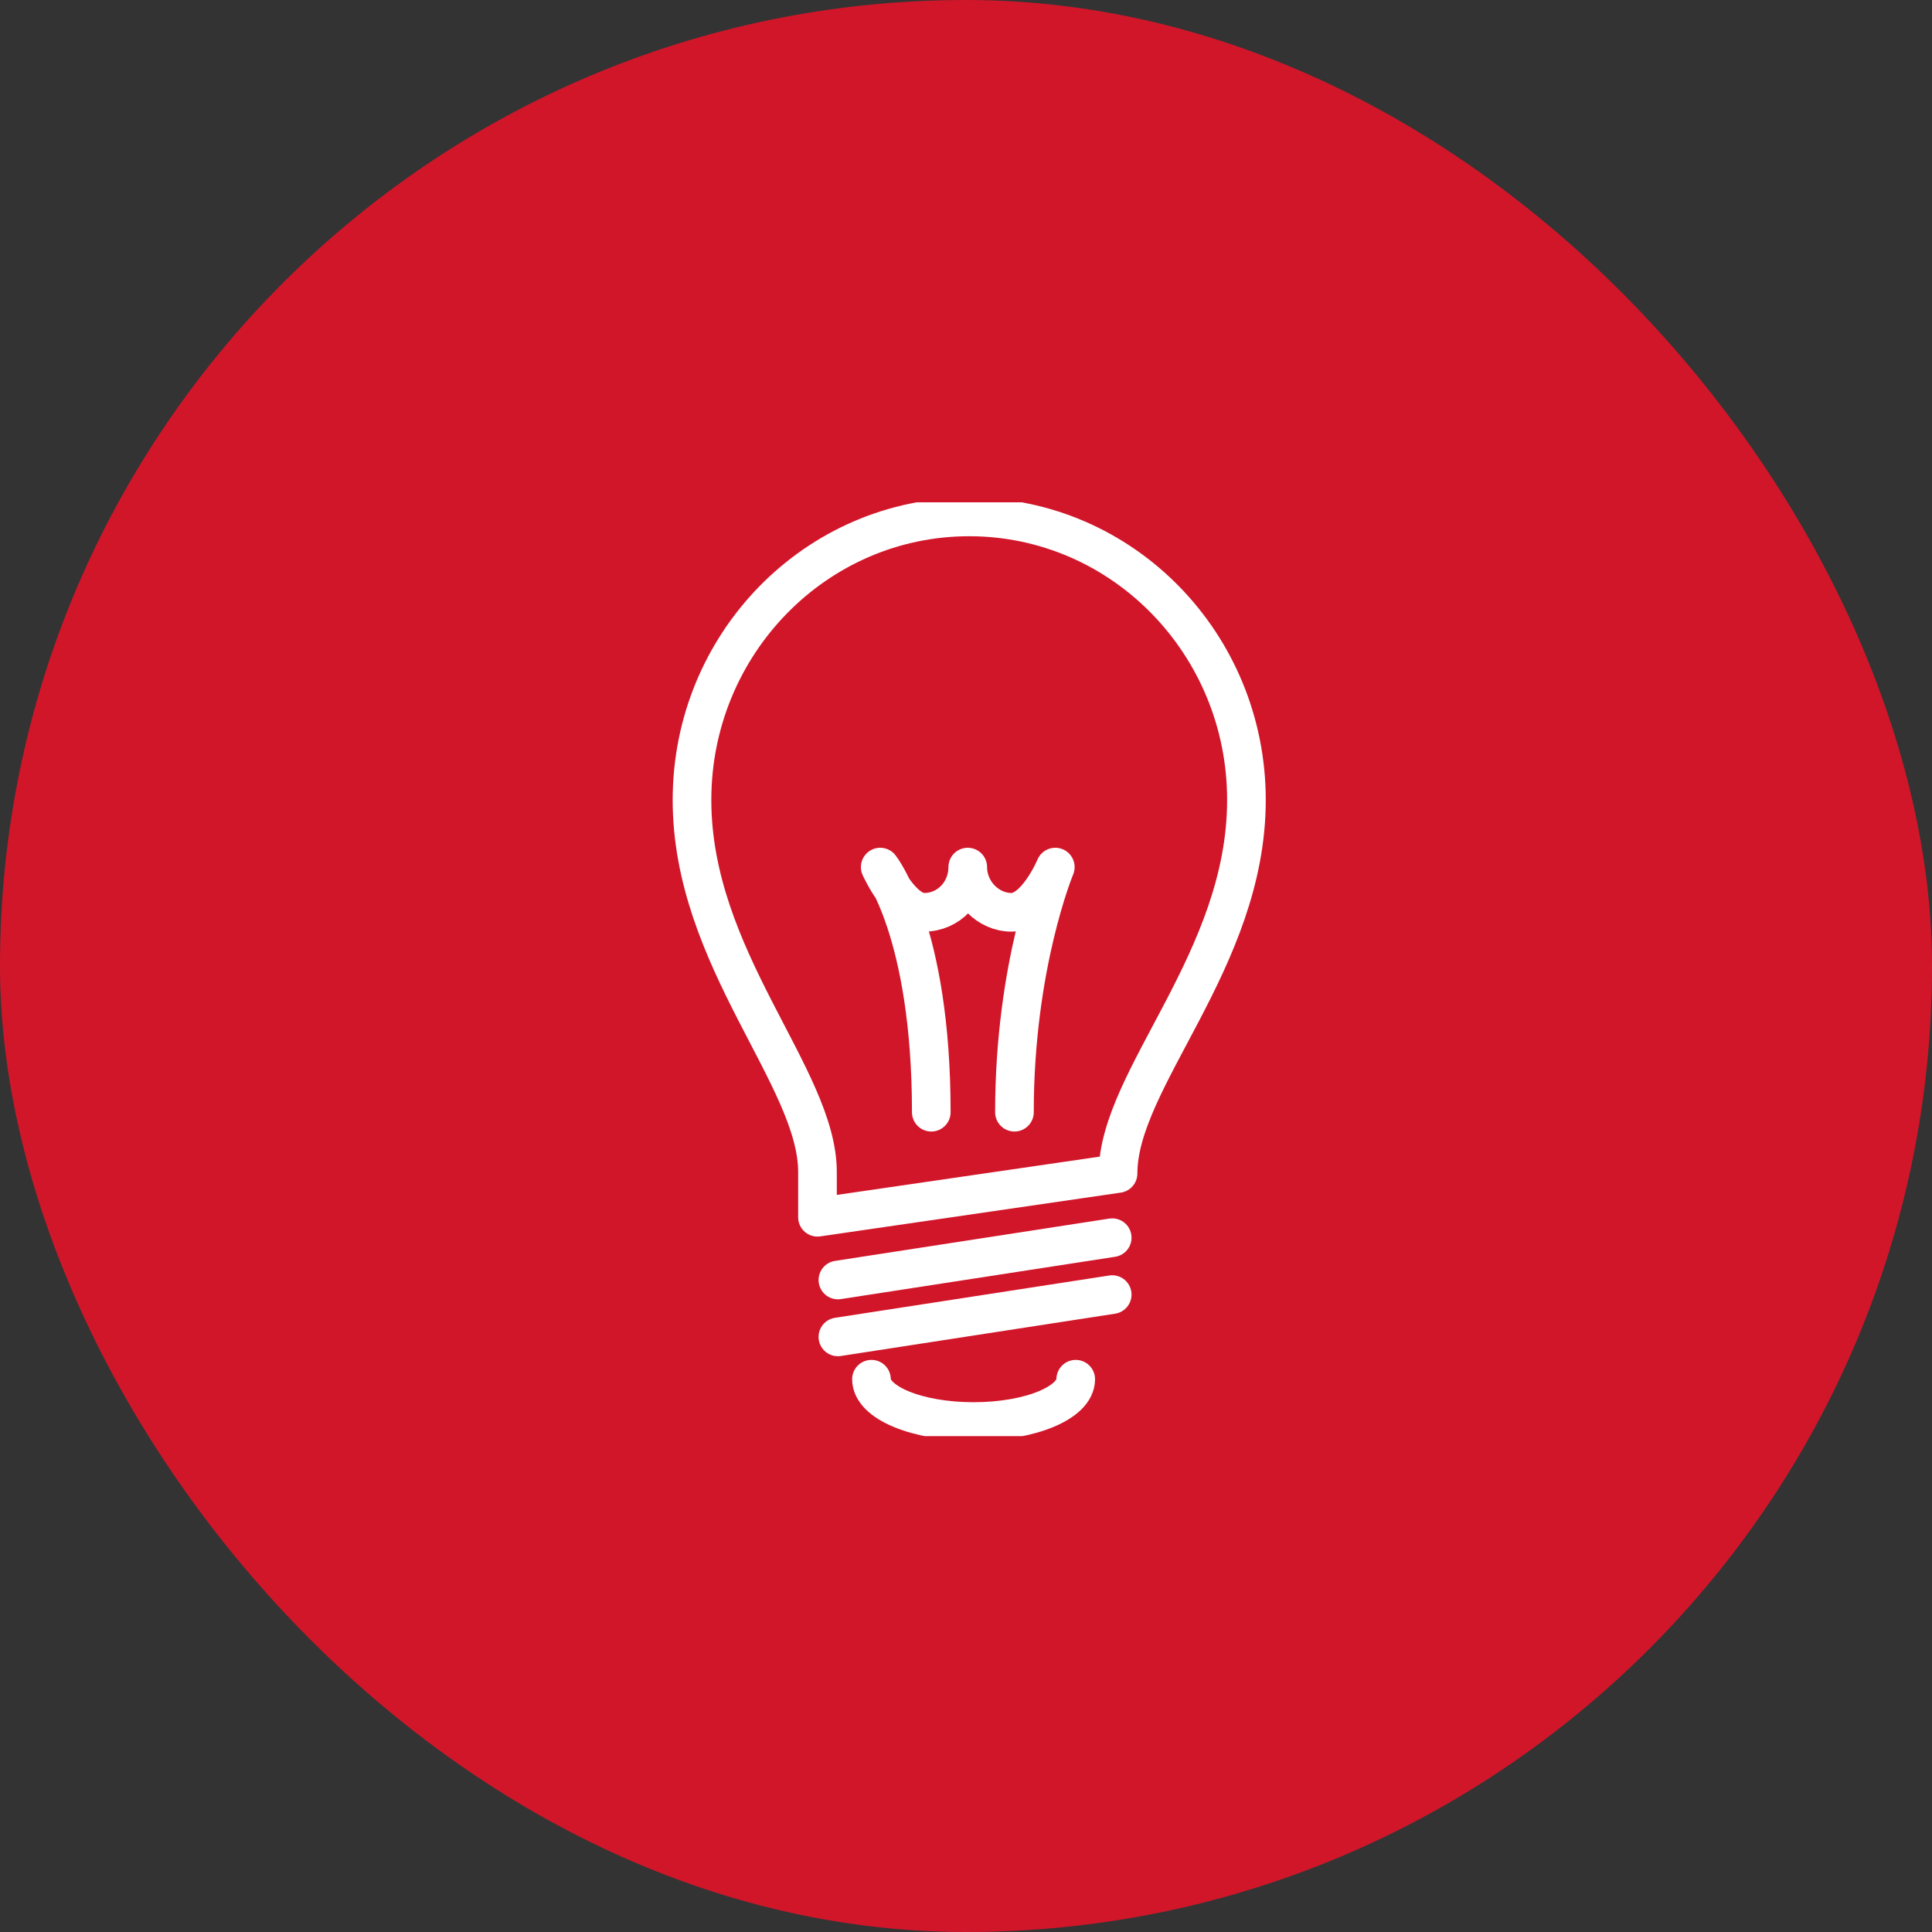
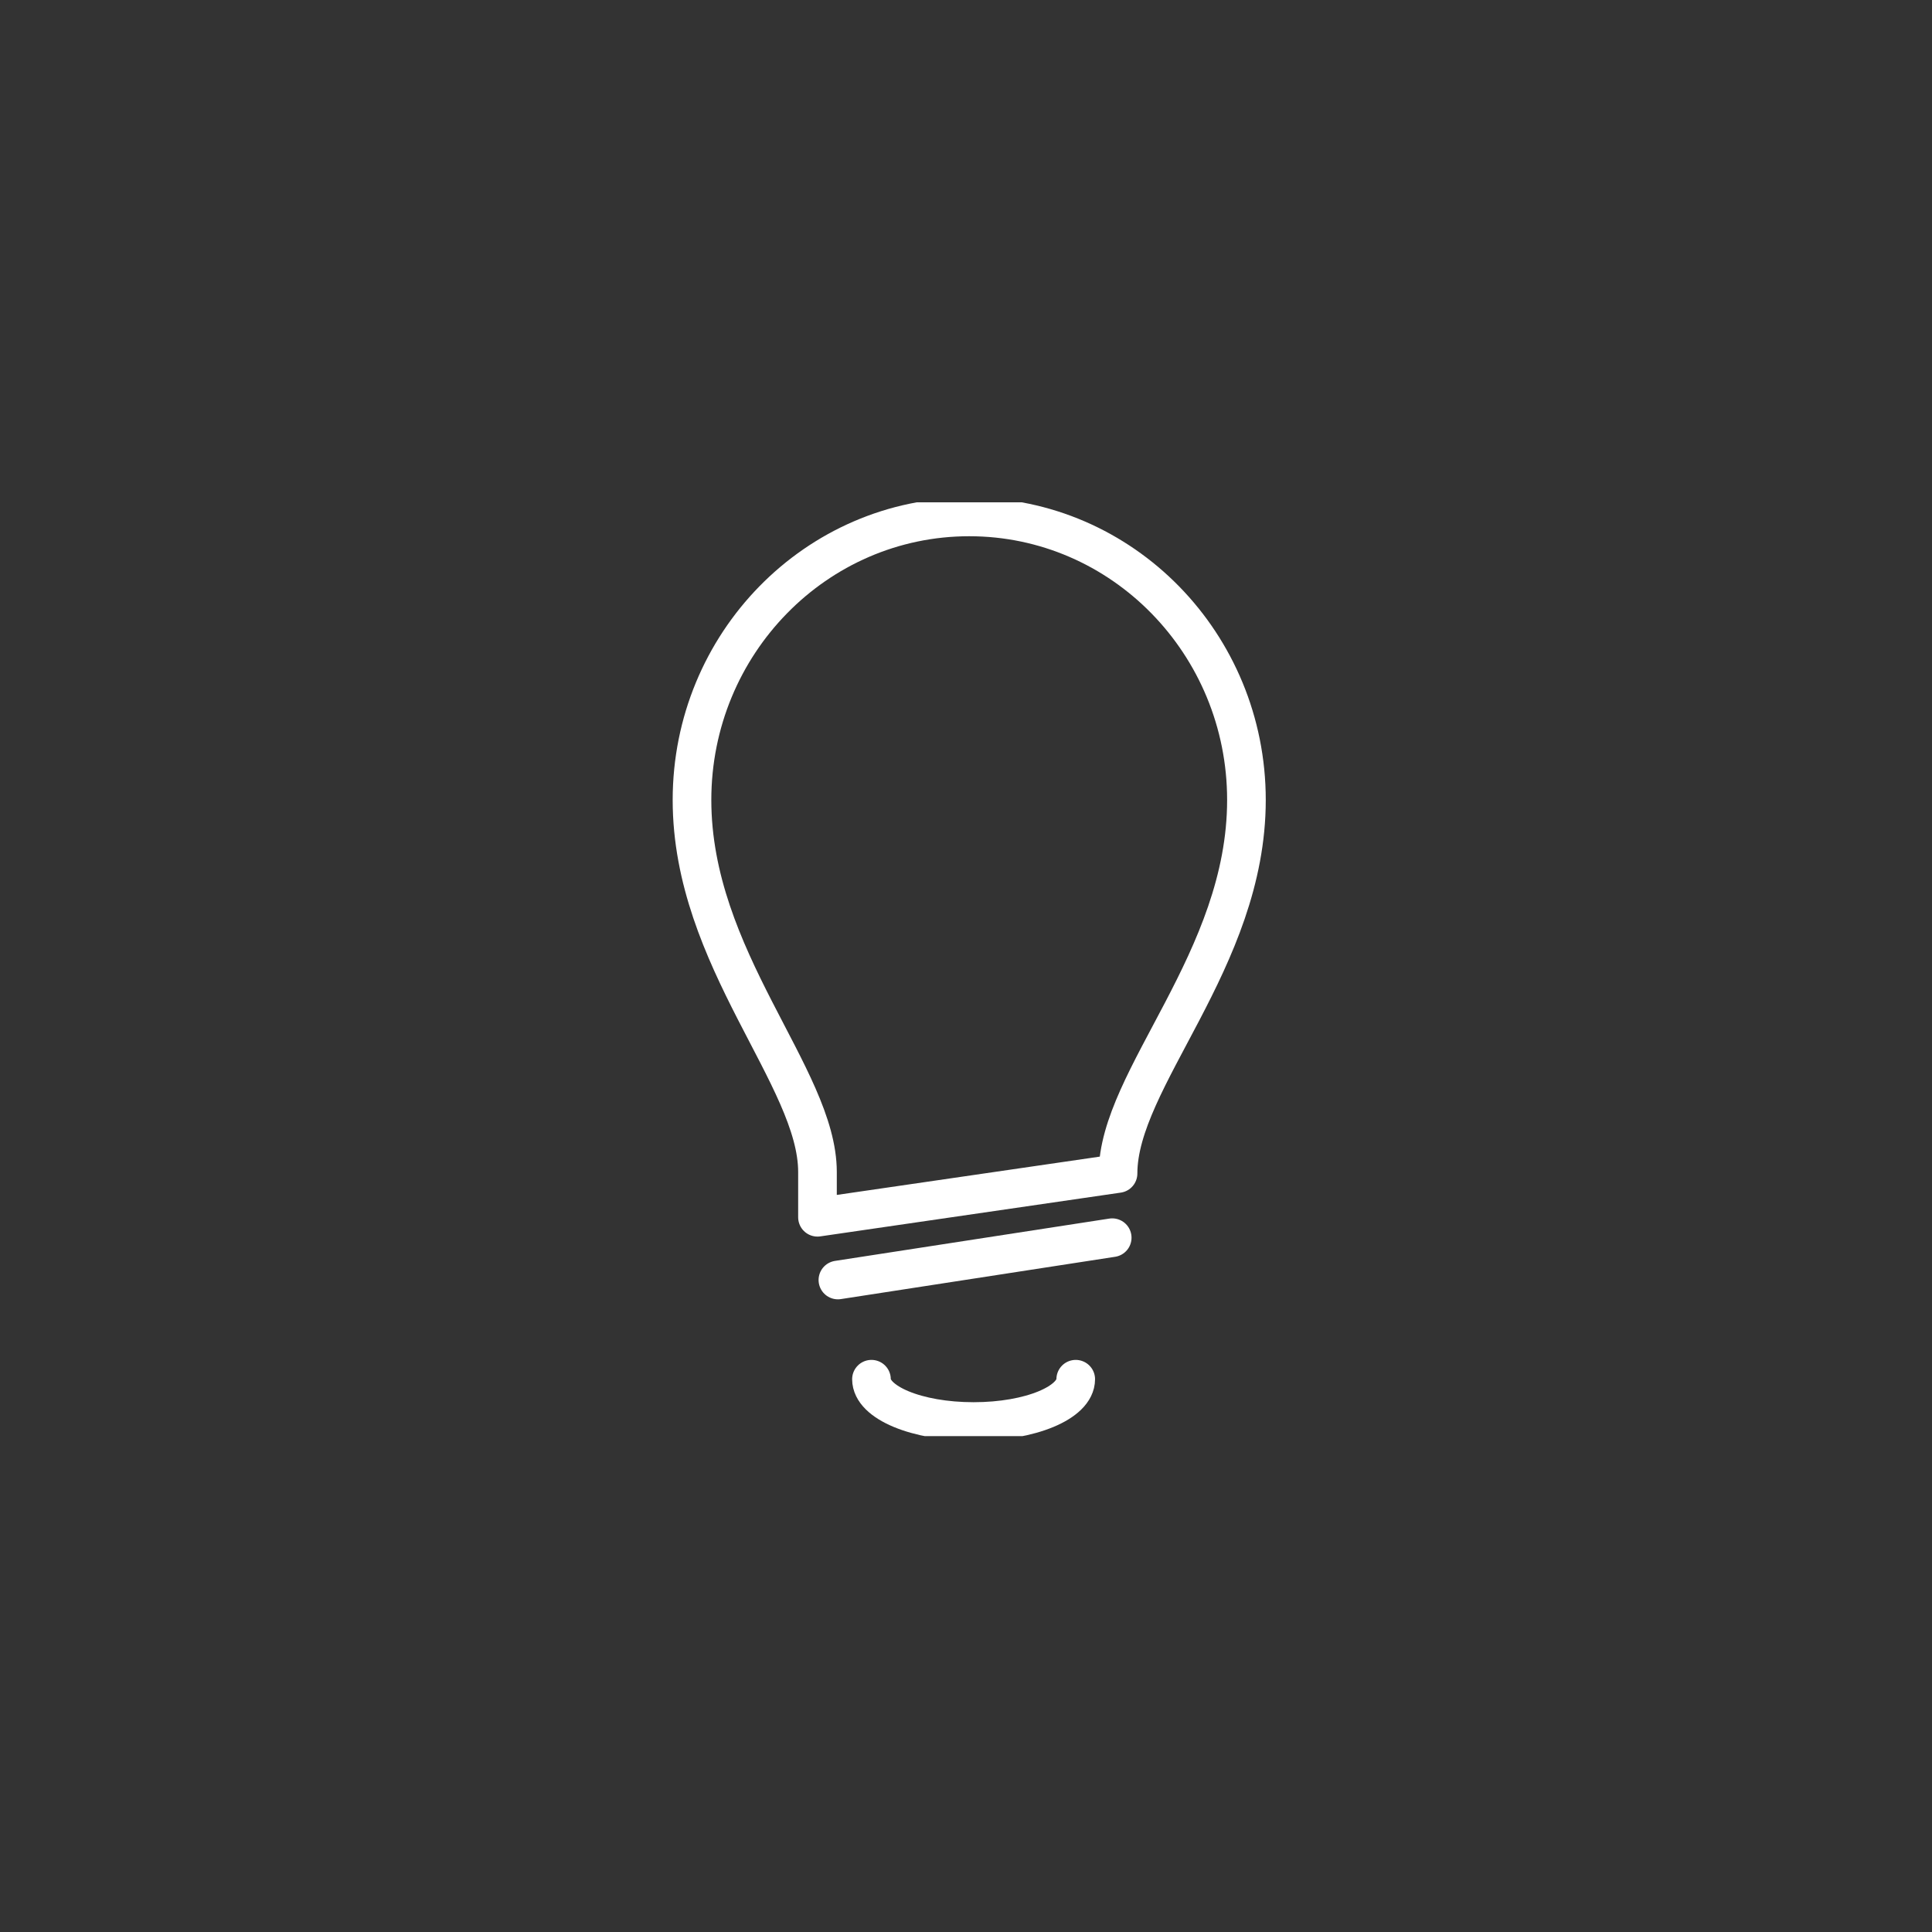
<svg xmlns="http://www.w3.org/2000/svg" width="300" height="300" viewBox="0 0 300 300" fill="none">
  <rect x="0" y="0" width="300" height="300" fill="#333333" stroke="none" />
-   <rect width="300" height="300" rx="150" fill="#D1162A" />
  <g clip-path="url(#clip0_19_107)">
    <path d="M126.938 189.016L173.609 182.219C173.609 167.492 193.547 149.141 193.547 124.219C193.547 99.977 174.289 80.266 150.5 80.266C126.711 80.266 107.453 99.977 107.453 124.219C107.453 148.914 126.938 167.266 126.938 181.992V189.016Z" stroke="white" stroke-width="6" stroke-linecap="round" stroke-linejoin="round" />
    <path d="M130.109 198.758L172.703 192.188" stroke="white" stroke-width="6" stroke-linecap="round" stroke-linejoin="round" />
-     <path d="M130.109 207.594L172.703 201.023" stroke="white" stroke-width="6" stroke-linecap="round" stroke-linejoin="round" />
    <path d="M167.039 214.164C167.039 217.789 160.016 220.734 151.18 220.734C142.344 220.734 135.32 217.789 135.32 214.164" stroke="white" stroke-width="6" stroke-linecap="round" stroke-linejoin="round" />
-     <path d="M144.609 172.703C144.609 144.609 136.68 134.641 136.68 134.641C136.68 134.641 139.852 141.664 143.477 141.664C147.328 141.664 150.273 138.492 150.273 134.641C150.273 138.492 153.445 141.664 157.07 141.664C160.922 141.664 163.867 134.641 163.867 134.641C163.867 134.641 157.523 149.82 157.523 172.703" stroke="white" stroke-width="6" stroke-linecap="round" stroke-linejoin="round" />
  </g>
  <defs>
    <clipPath id="clip0_19_107">
      <rect width="145" height="145" fill="white" transform="translate(78 78)" />
    </clipPath>
  </defs>
</svg>